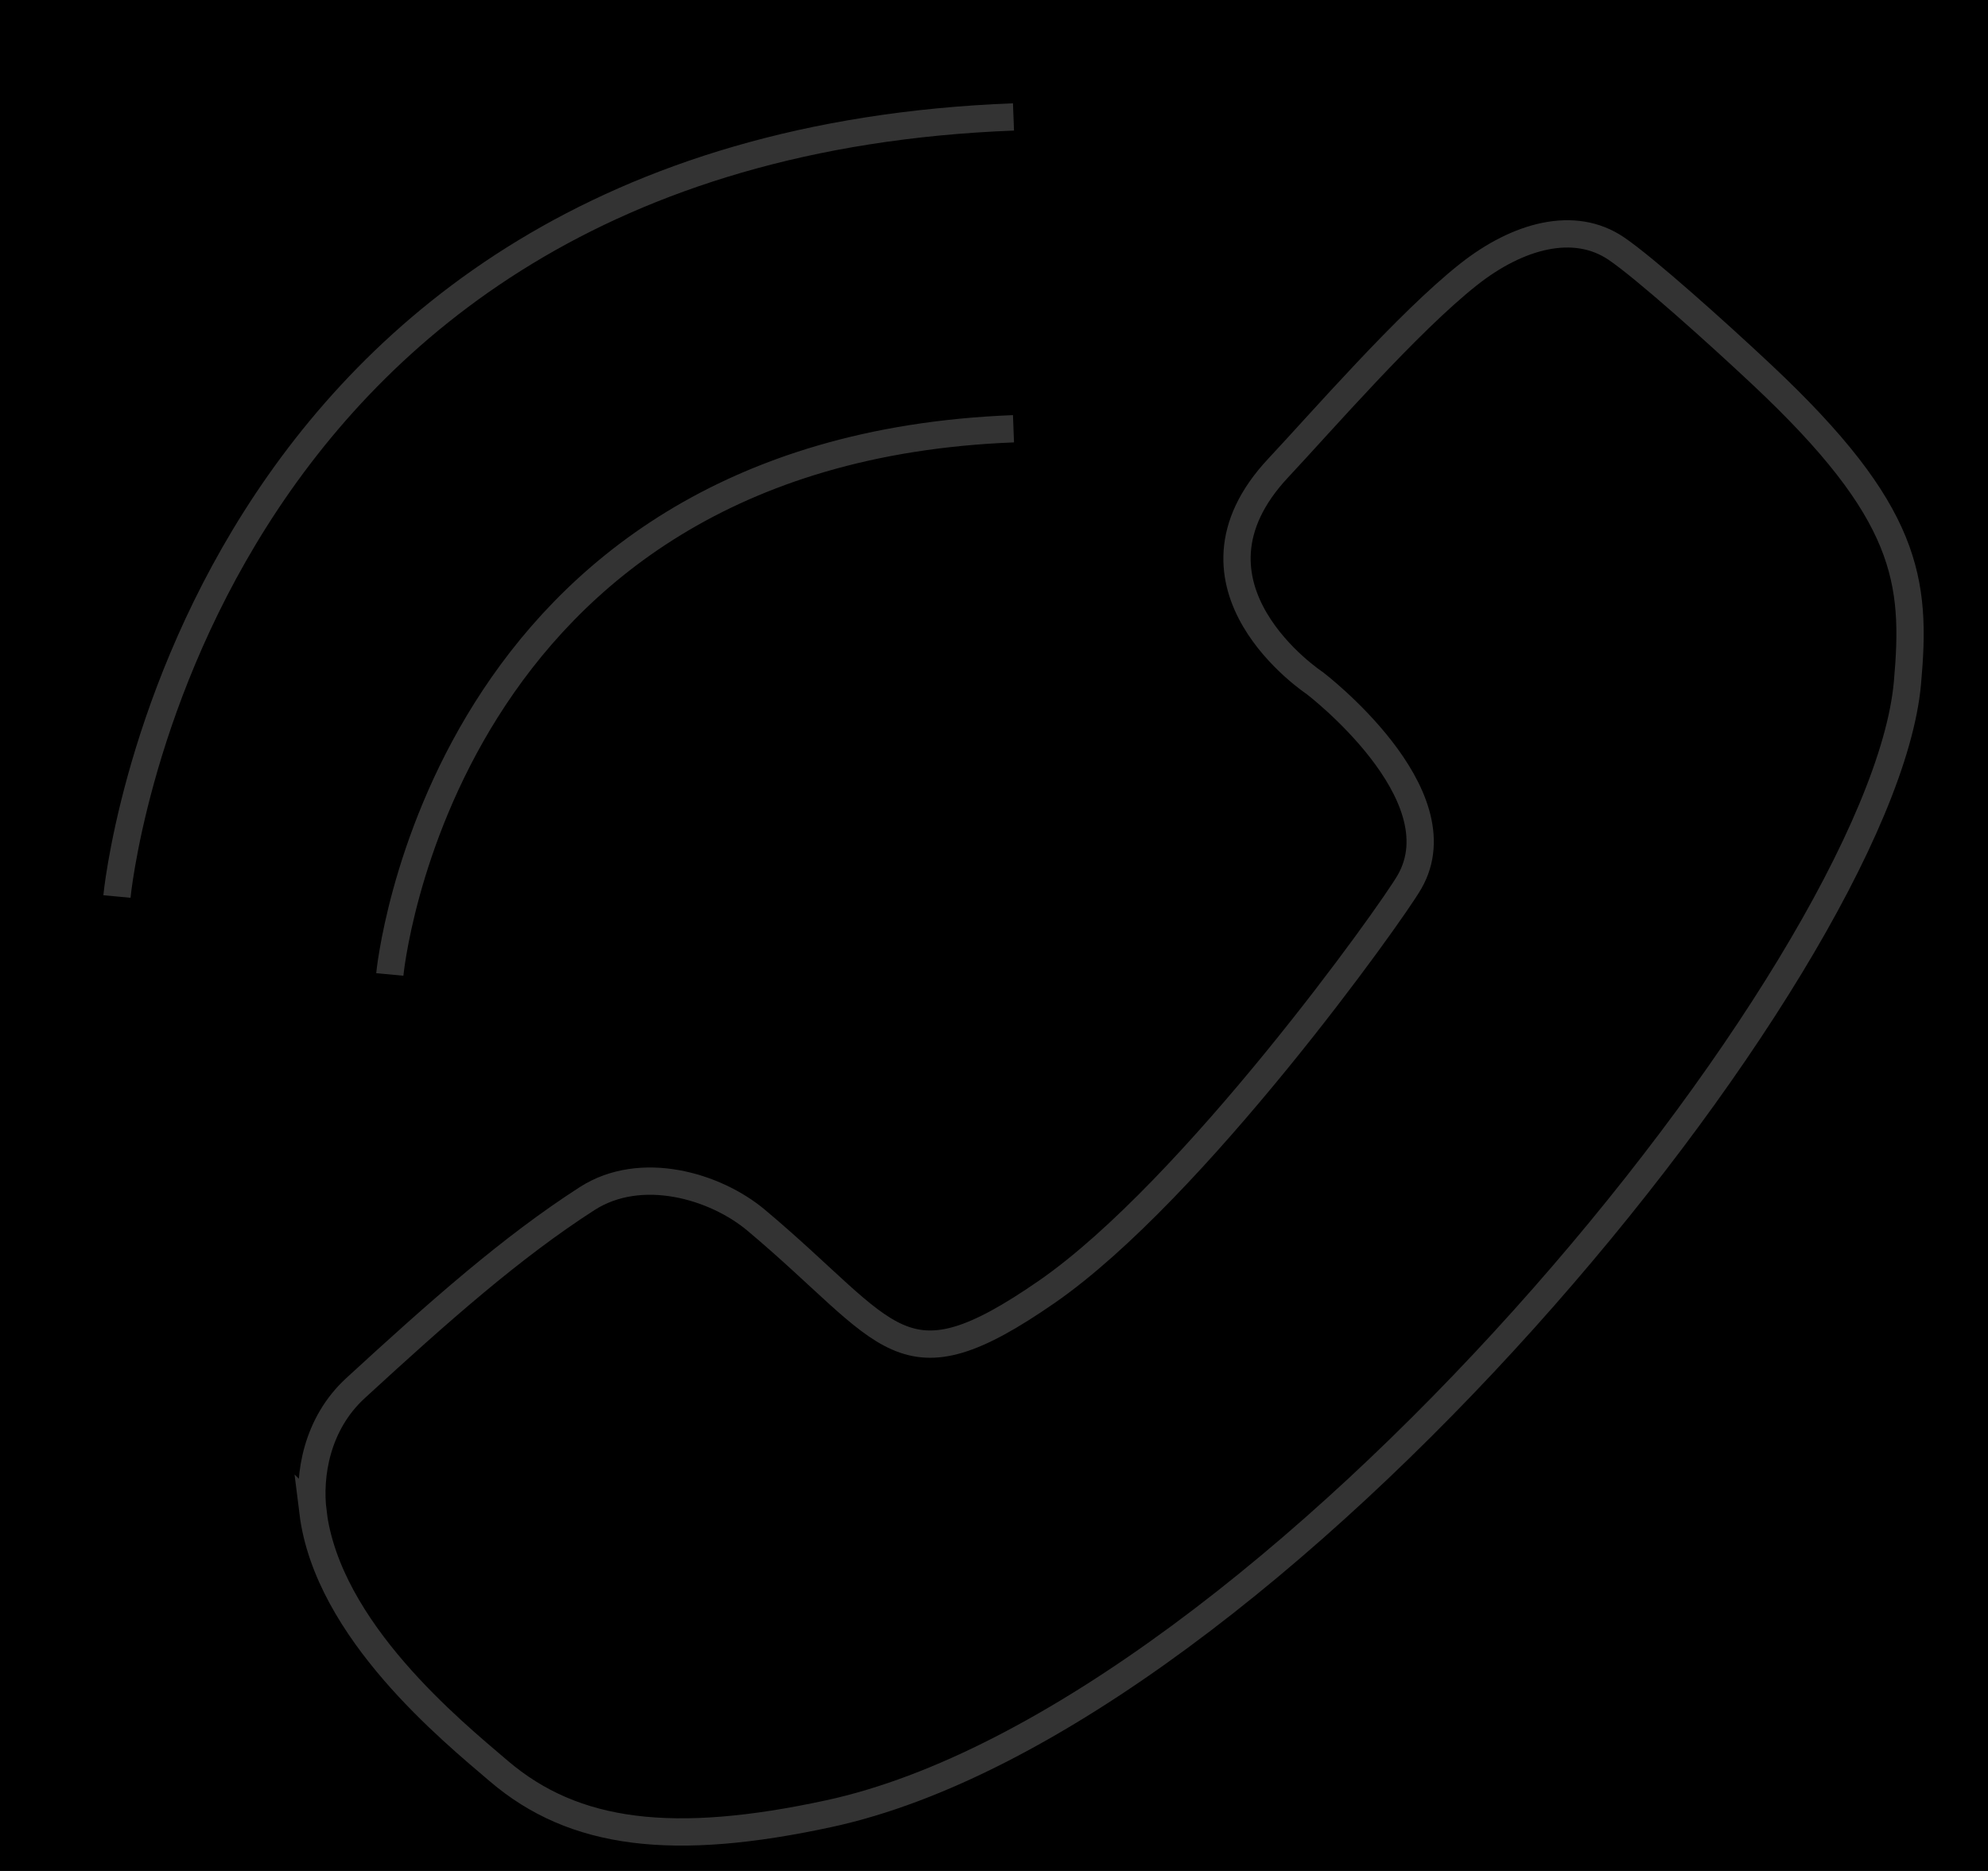
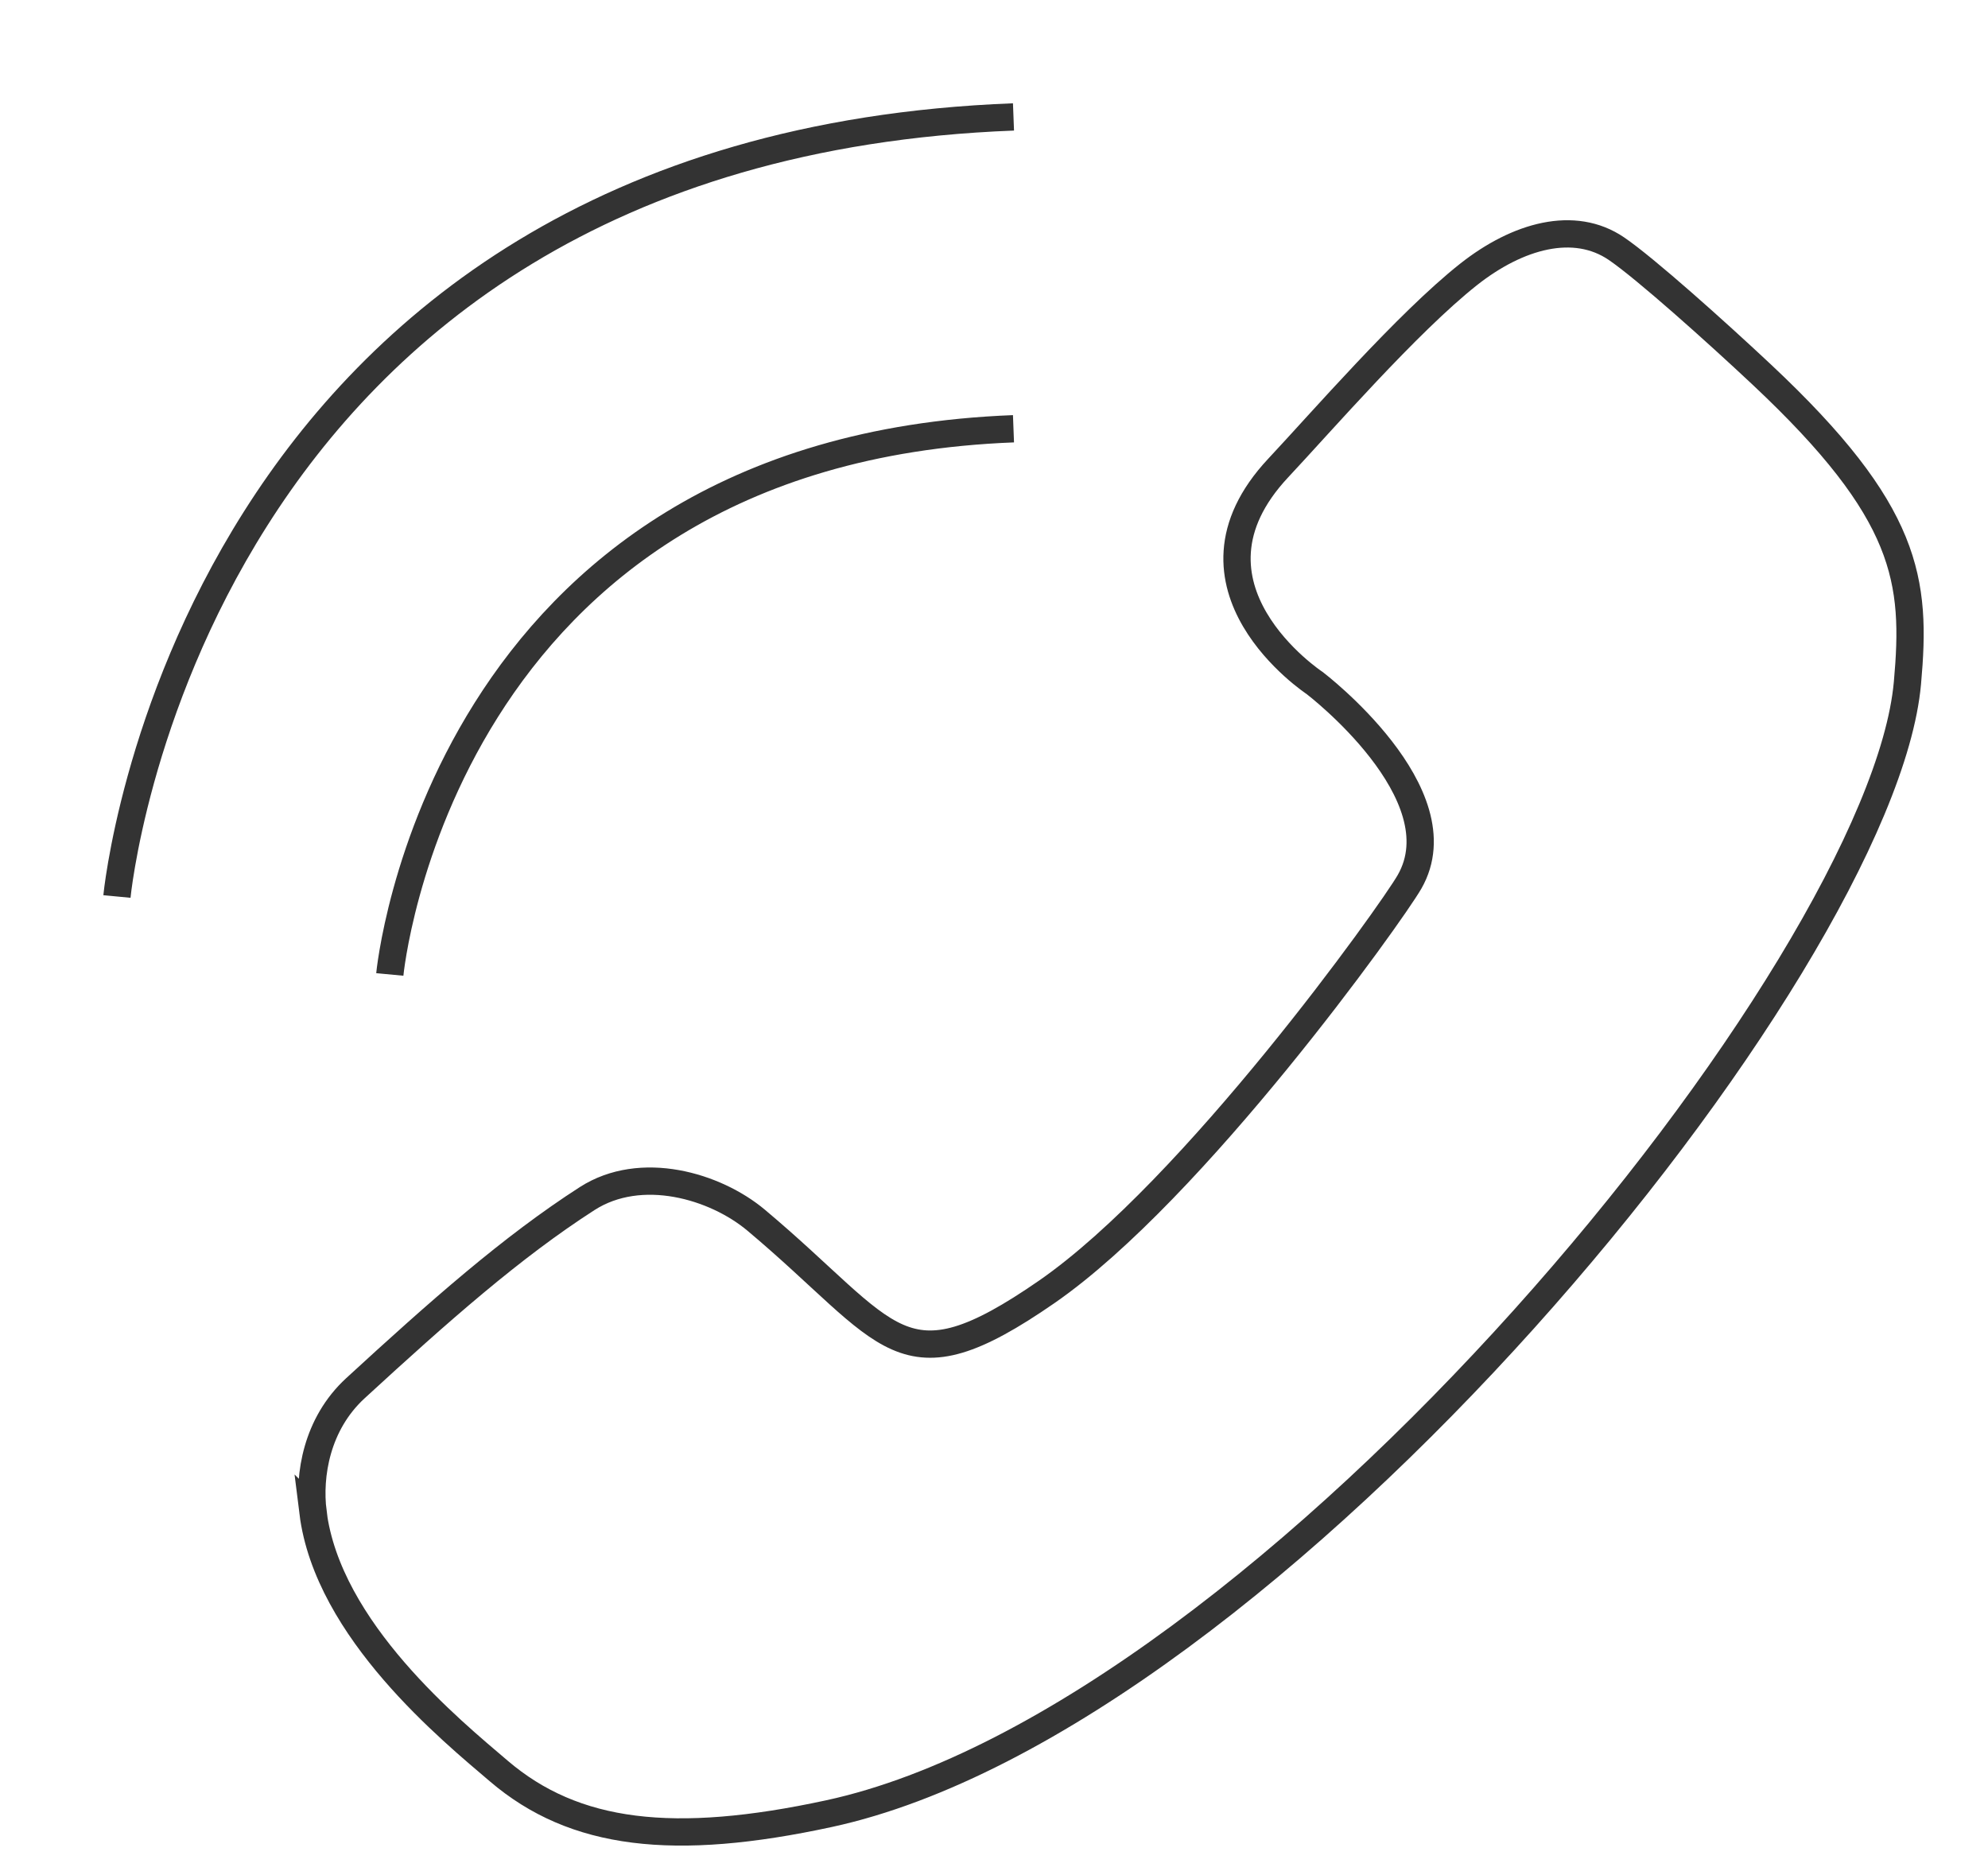
<svg xmlns="http://www.w3.org/2000/svg" width="51" height="48" viewBox="0 0 51 48">
  <g fill="none" fill-rule="evenodd">
-     <path fill="#none" d="M-18-46h314v194H-18z" />
    <g stroke="#333" stroke-width=".7">
      <path d="M3 23S4.82 3.813 26 3M10 25s1.266-13.431 16-14M8.03 38.797c-.118-.946.09-2.263 1.086-3.18 2.16-1.985 4.014-3.624 5.947-4.867 1.38-.886 3.284-.328 4.337.556 3.497 2.936 3.686 4.445 7.455 1.836 3.768-2.61 8.838-9.702 9.305-10.518 1.295-2.26-2.433-5.1-2.433-5.1s-3.776-2.488-.933-5.52c1.091-1.163 3.312-3.724 4.881-4.964 1.264-.998 2.71-1.397 3.792-.661.731.497 2.544 2.119 3.732 3.234 3.764 3.532 3.971 5.278 3.734 7.911-.659 7.3-16.36 26.56-27.667 29.006-3.978.86-6.532.564-8.471-1.094-1.185-1.013-4.39-3.608-4.766-6.64z" />
    </g>
  </g>
</svg>